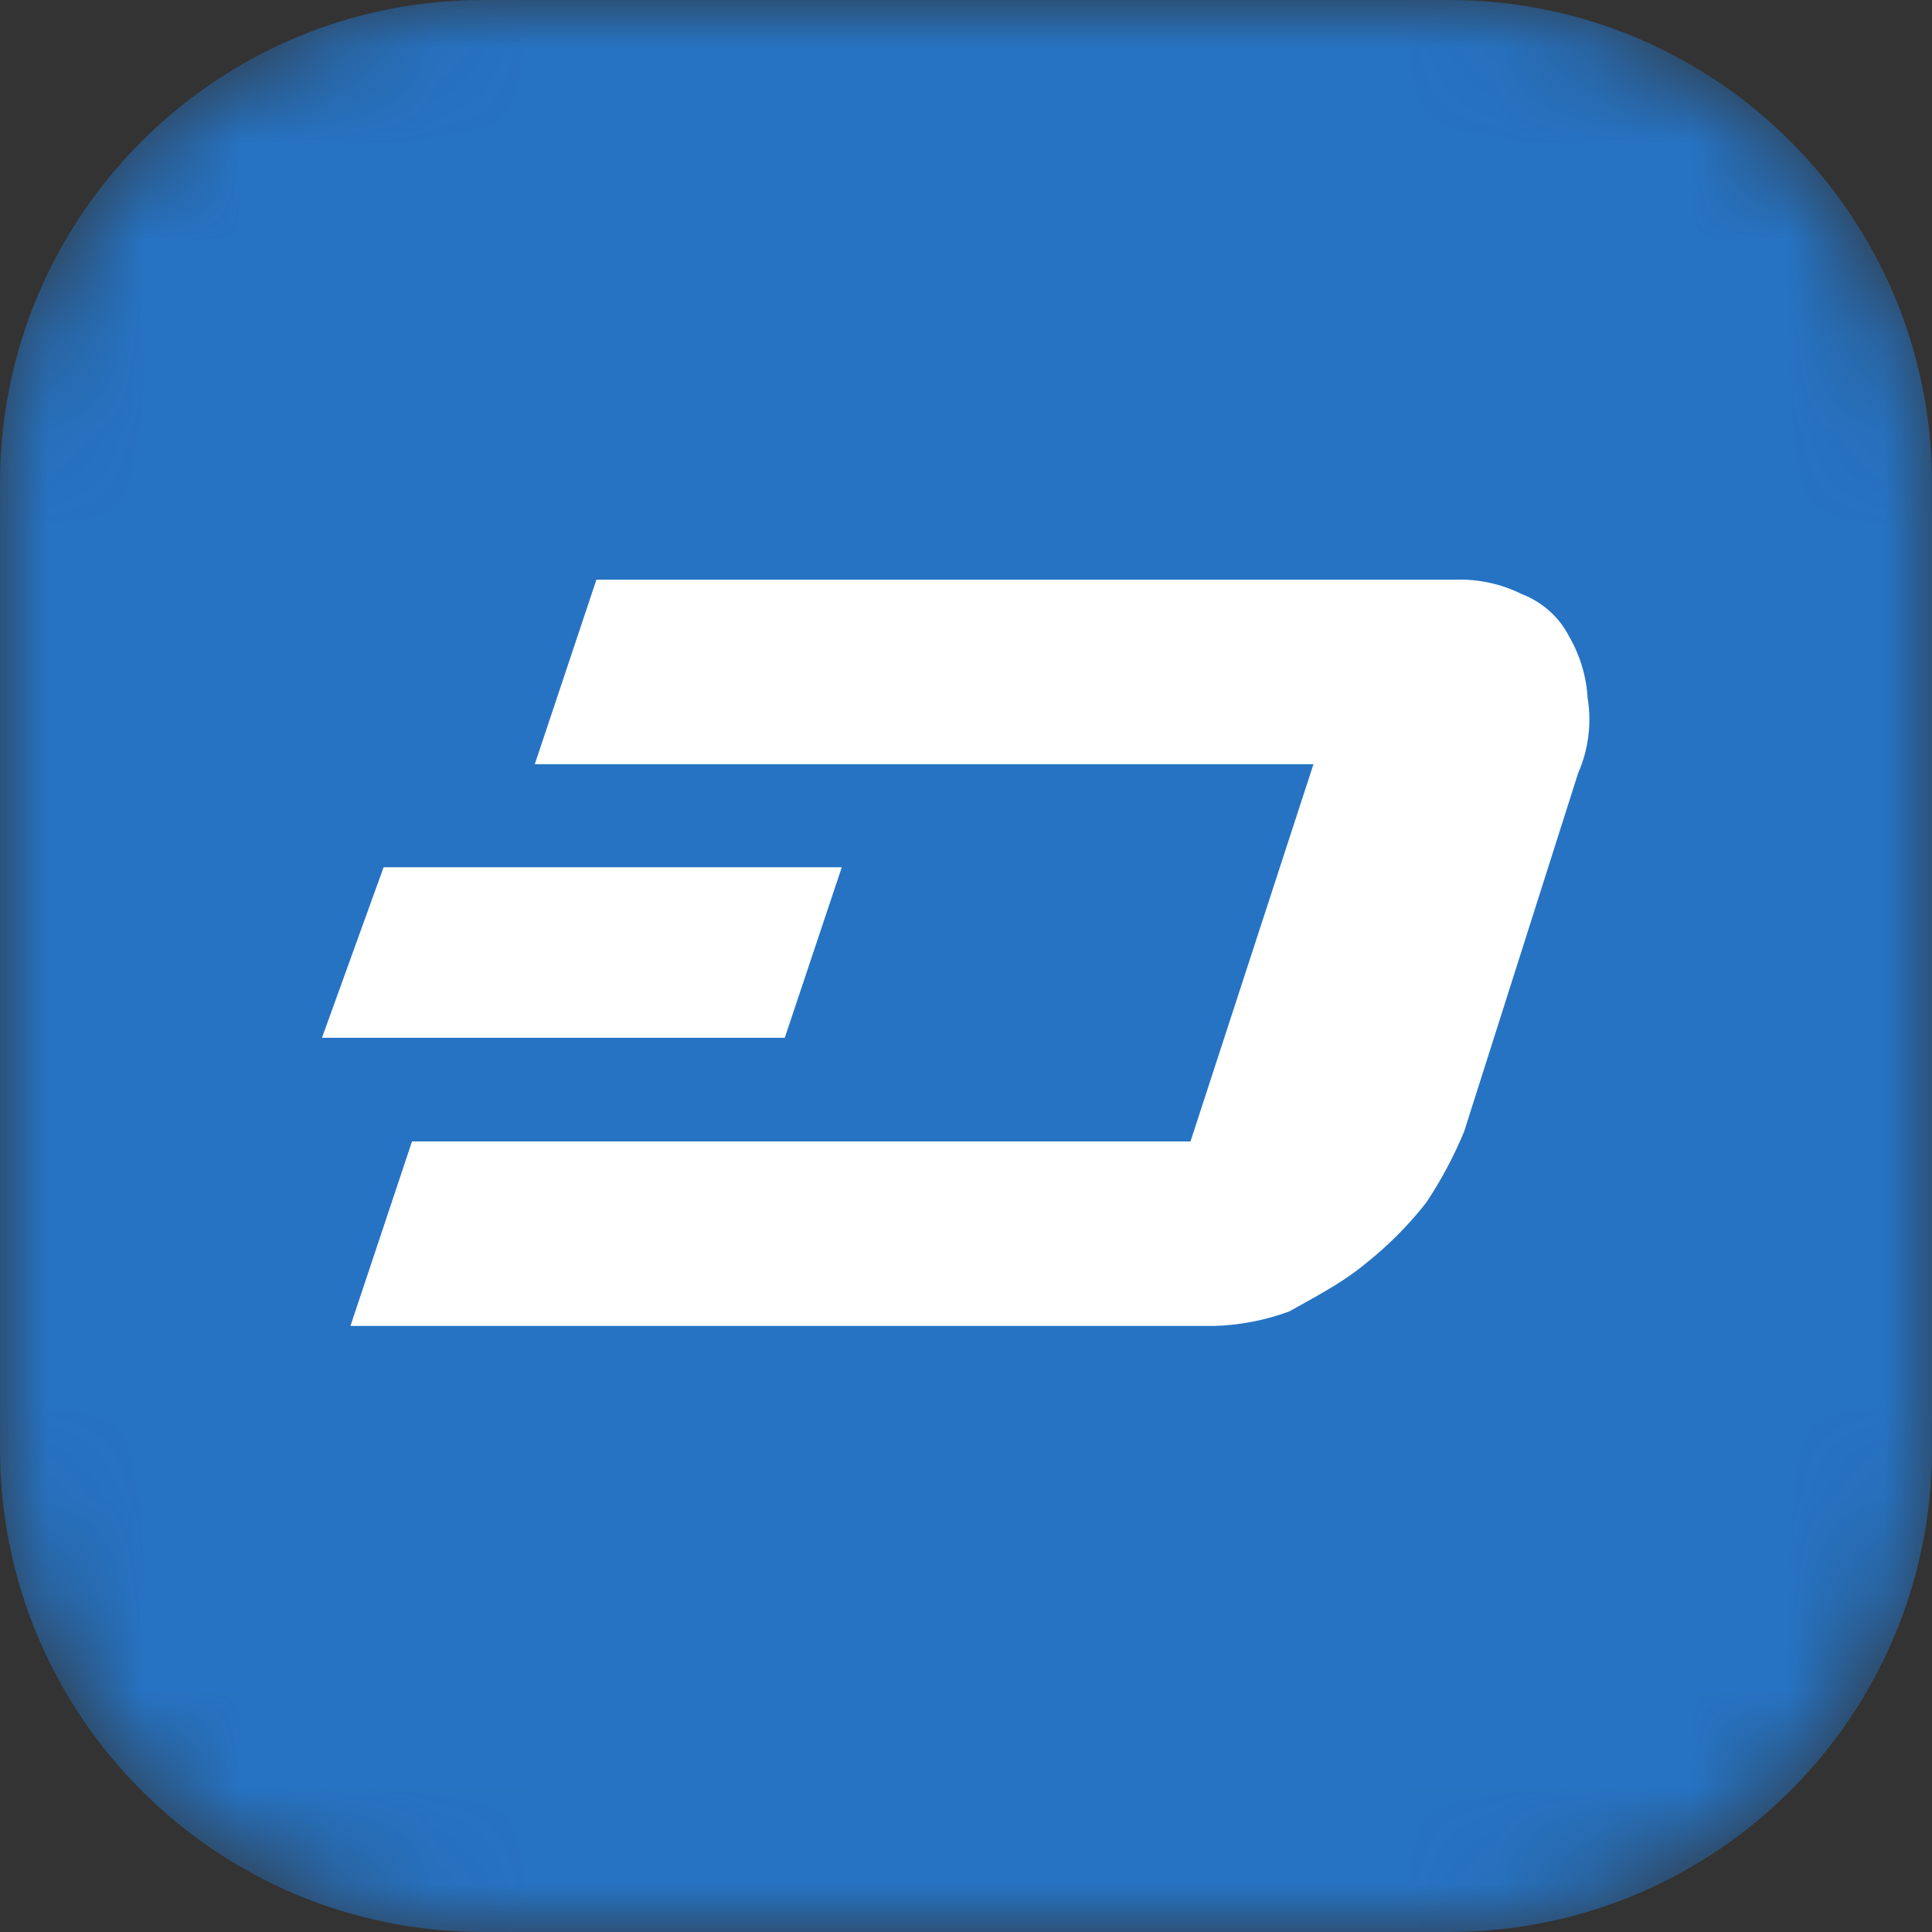
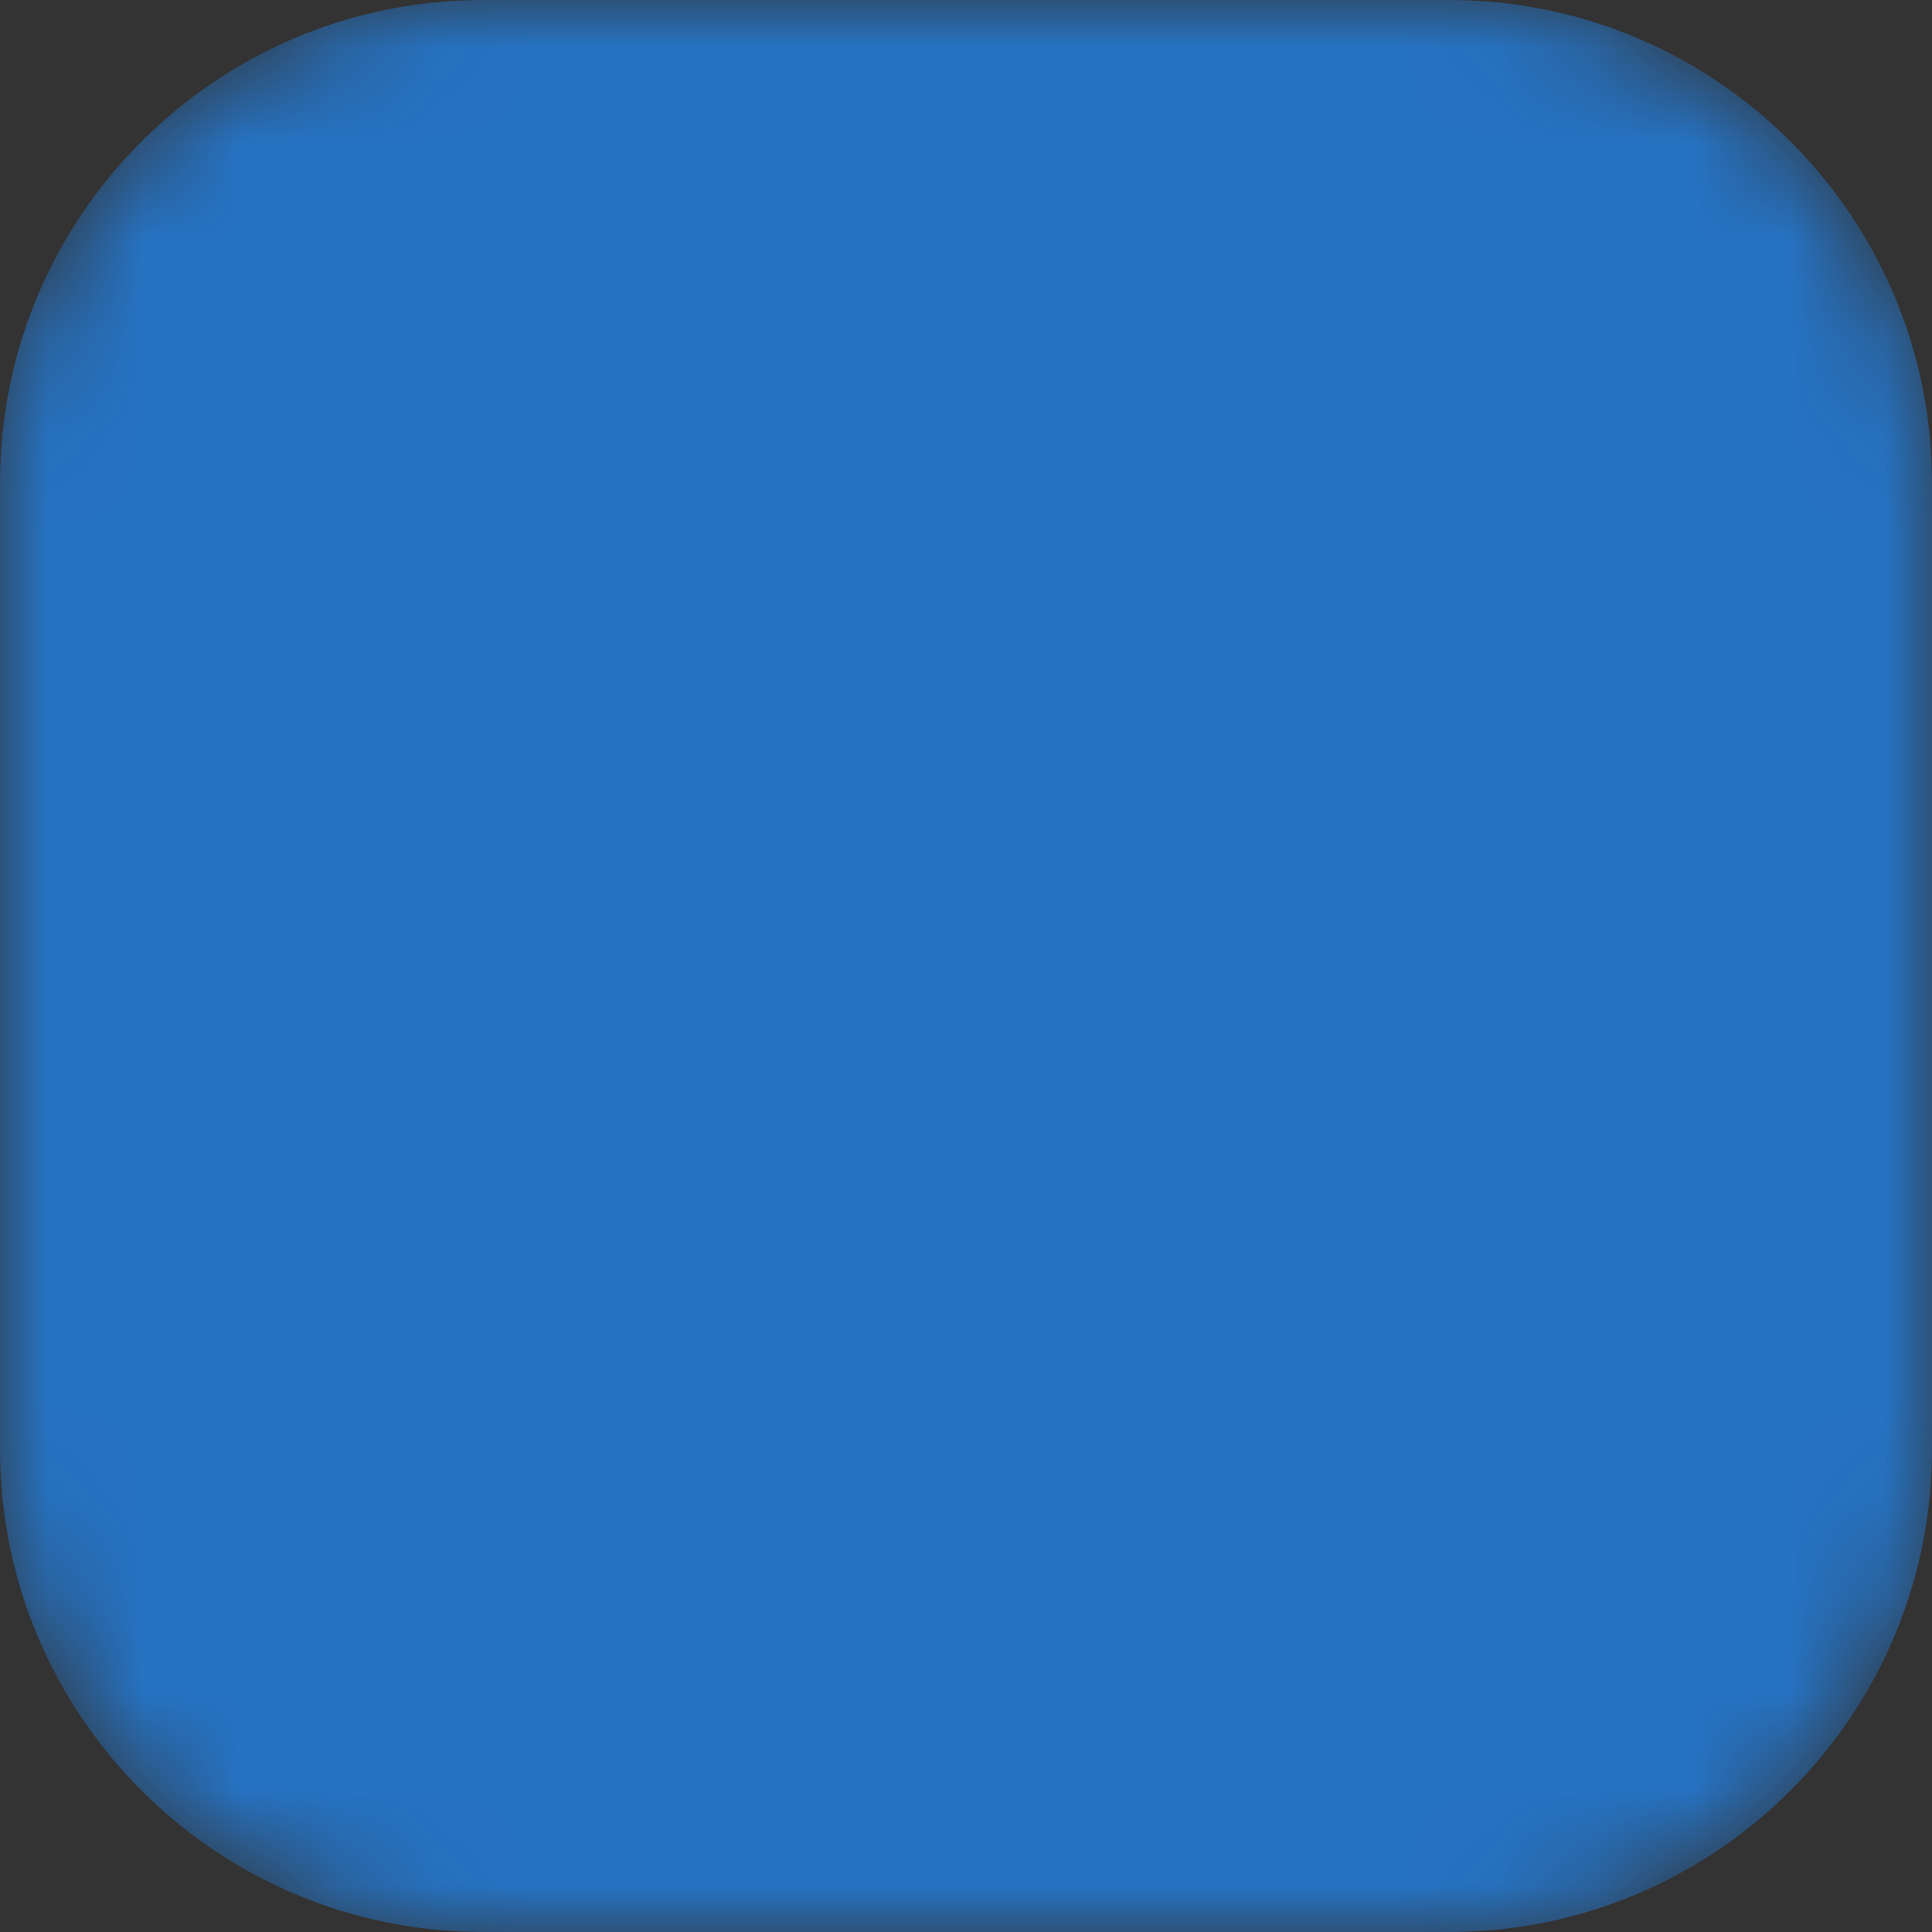
<svg xmlns="http://www.w3.org/2000/svg" width="20" height="20" viewBox="0 0 20 20" fill="none">
  <rect x="0" y="0" width="20" height="20" fill="#333333" stroke="none" />
  <mask id="mask0_1782_7032" style="mask-type:alpha" maskUnits="userSpaceOnUse" x="0" y="0" width="20" height="20">
    <path d="M0 5C0 2.239 2.239 0 5 0H15C17.761 0 20 2.239 20 5V15C20 17.761 17.761 20 15 20H5C2.239 20 0 17.761 0 15V5Z" fill="#005030" />
  </mask>
  <g mask="url(#mask0_1782_7032)">
    <path d="M0 5C0 2.239 2.239 0 5 0H15C17.761 0 20 2.239 20 5V15C20 17.761 17.761 20 15 20H5C2.239 20 0 17.761 0 15V5Z" fill="#2673C3" />
-     <path d="M16.435 7.225C16.422 7.001 16.356 6.783 16.243 6.588C16.142 6.388 15.964 6.231 15.755 6.151C15.543 6.045 15.307 5.993 15.07 6.001H6.174L5.536 7.911H13.597L12.324 11.816H4.265L3.628 13.726H12.566C12.833 13.719 13.096 13.668 13.346 13.576C13.597 13.434 13.883 13.289 14.126 13.089C14.363 12.902 14.577 12.688 14.763 12.451C14.918 12.219 15.049 11.973 15.156 11.716L16.337 8.003C16.444 7.759 16.478 7.489 16.435 7.225Z" fill="white" />
-     <path d="M8.714 8.978H3.971L3.333 10.743H8.124L8.714 8.978Z" fill="white" />
  </g>
</svg>